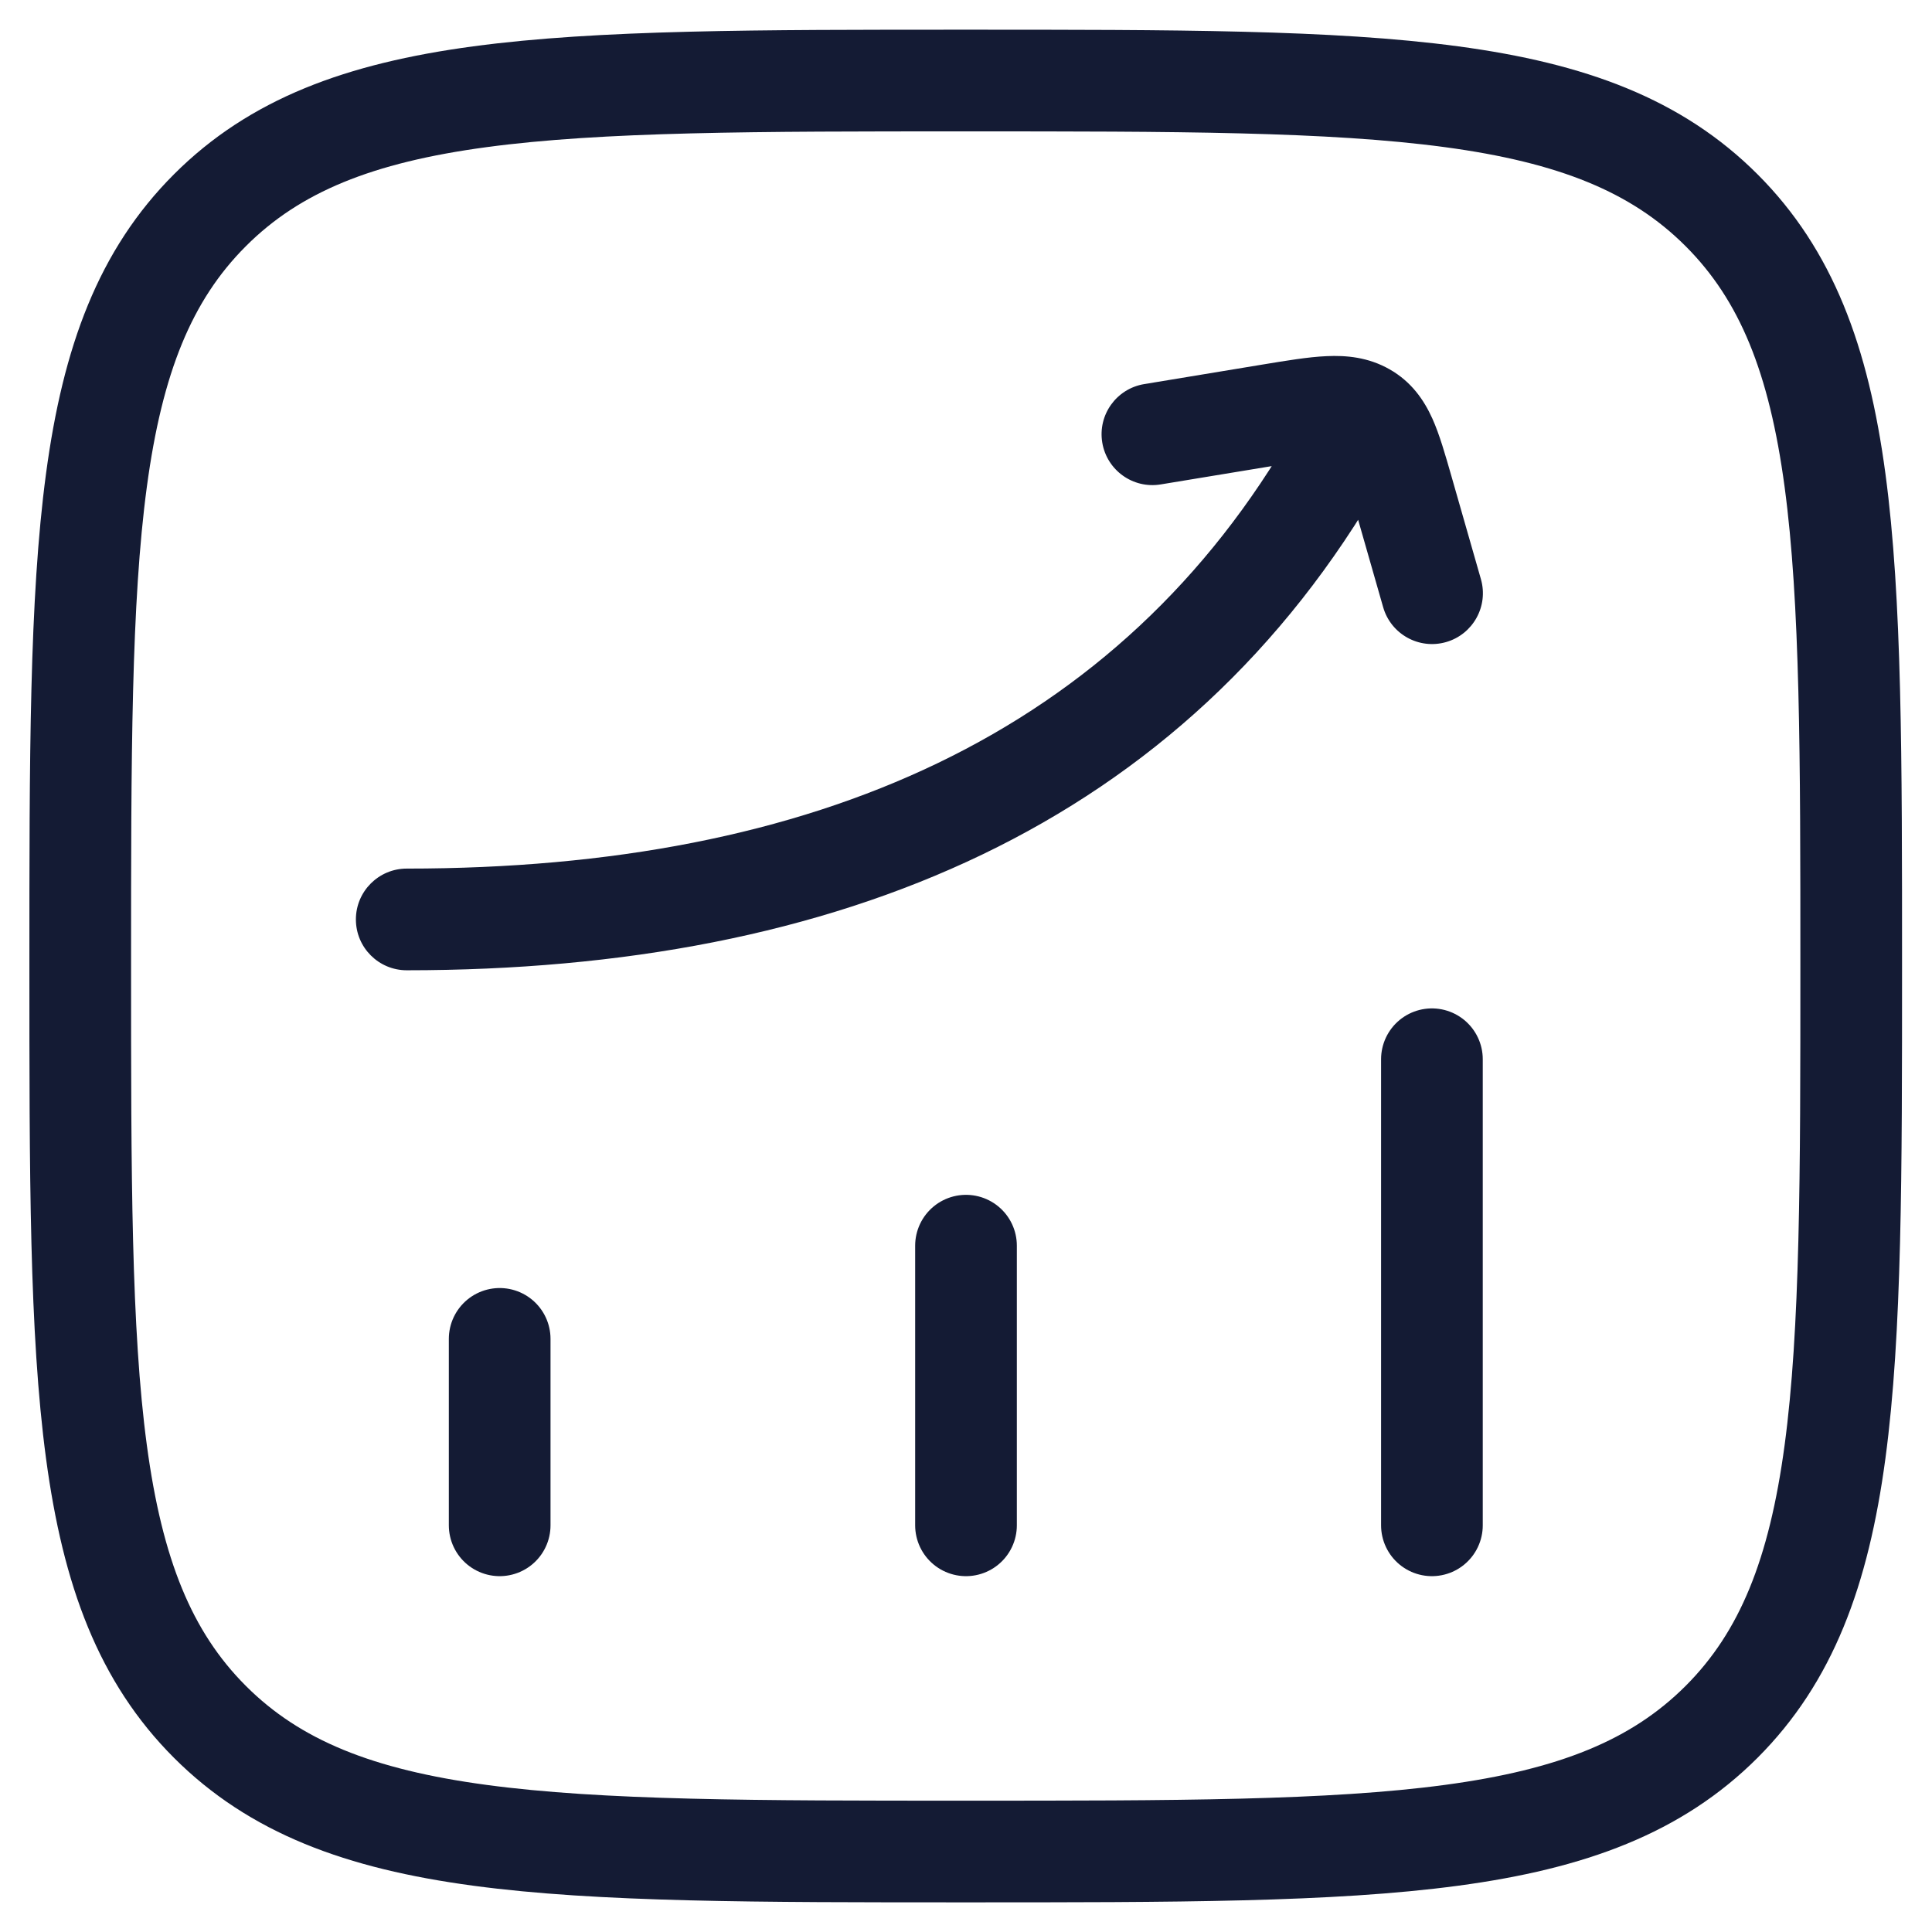
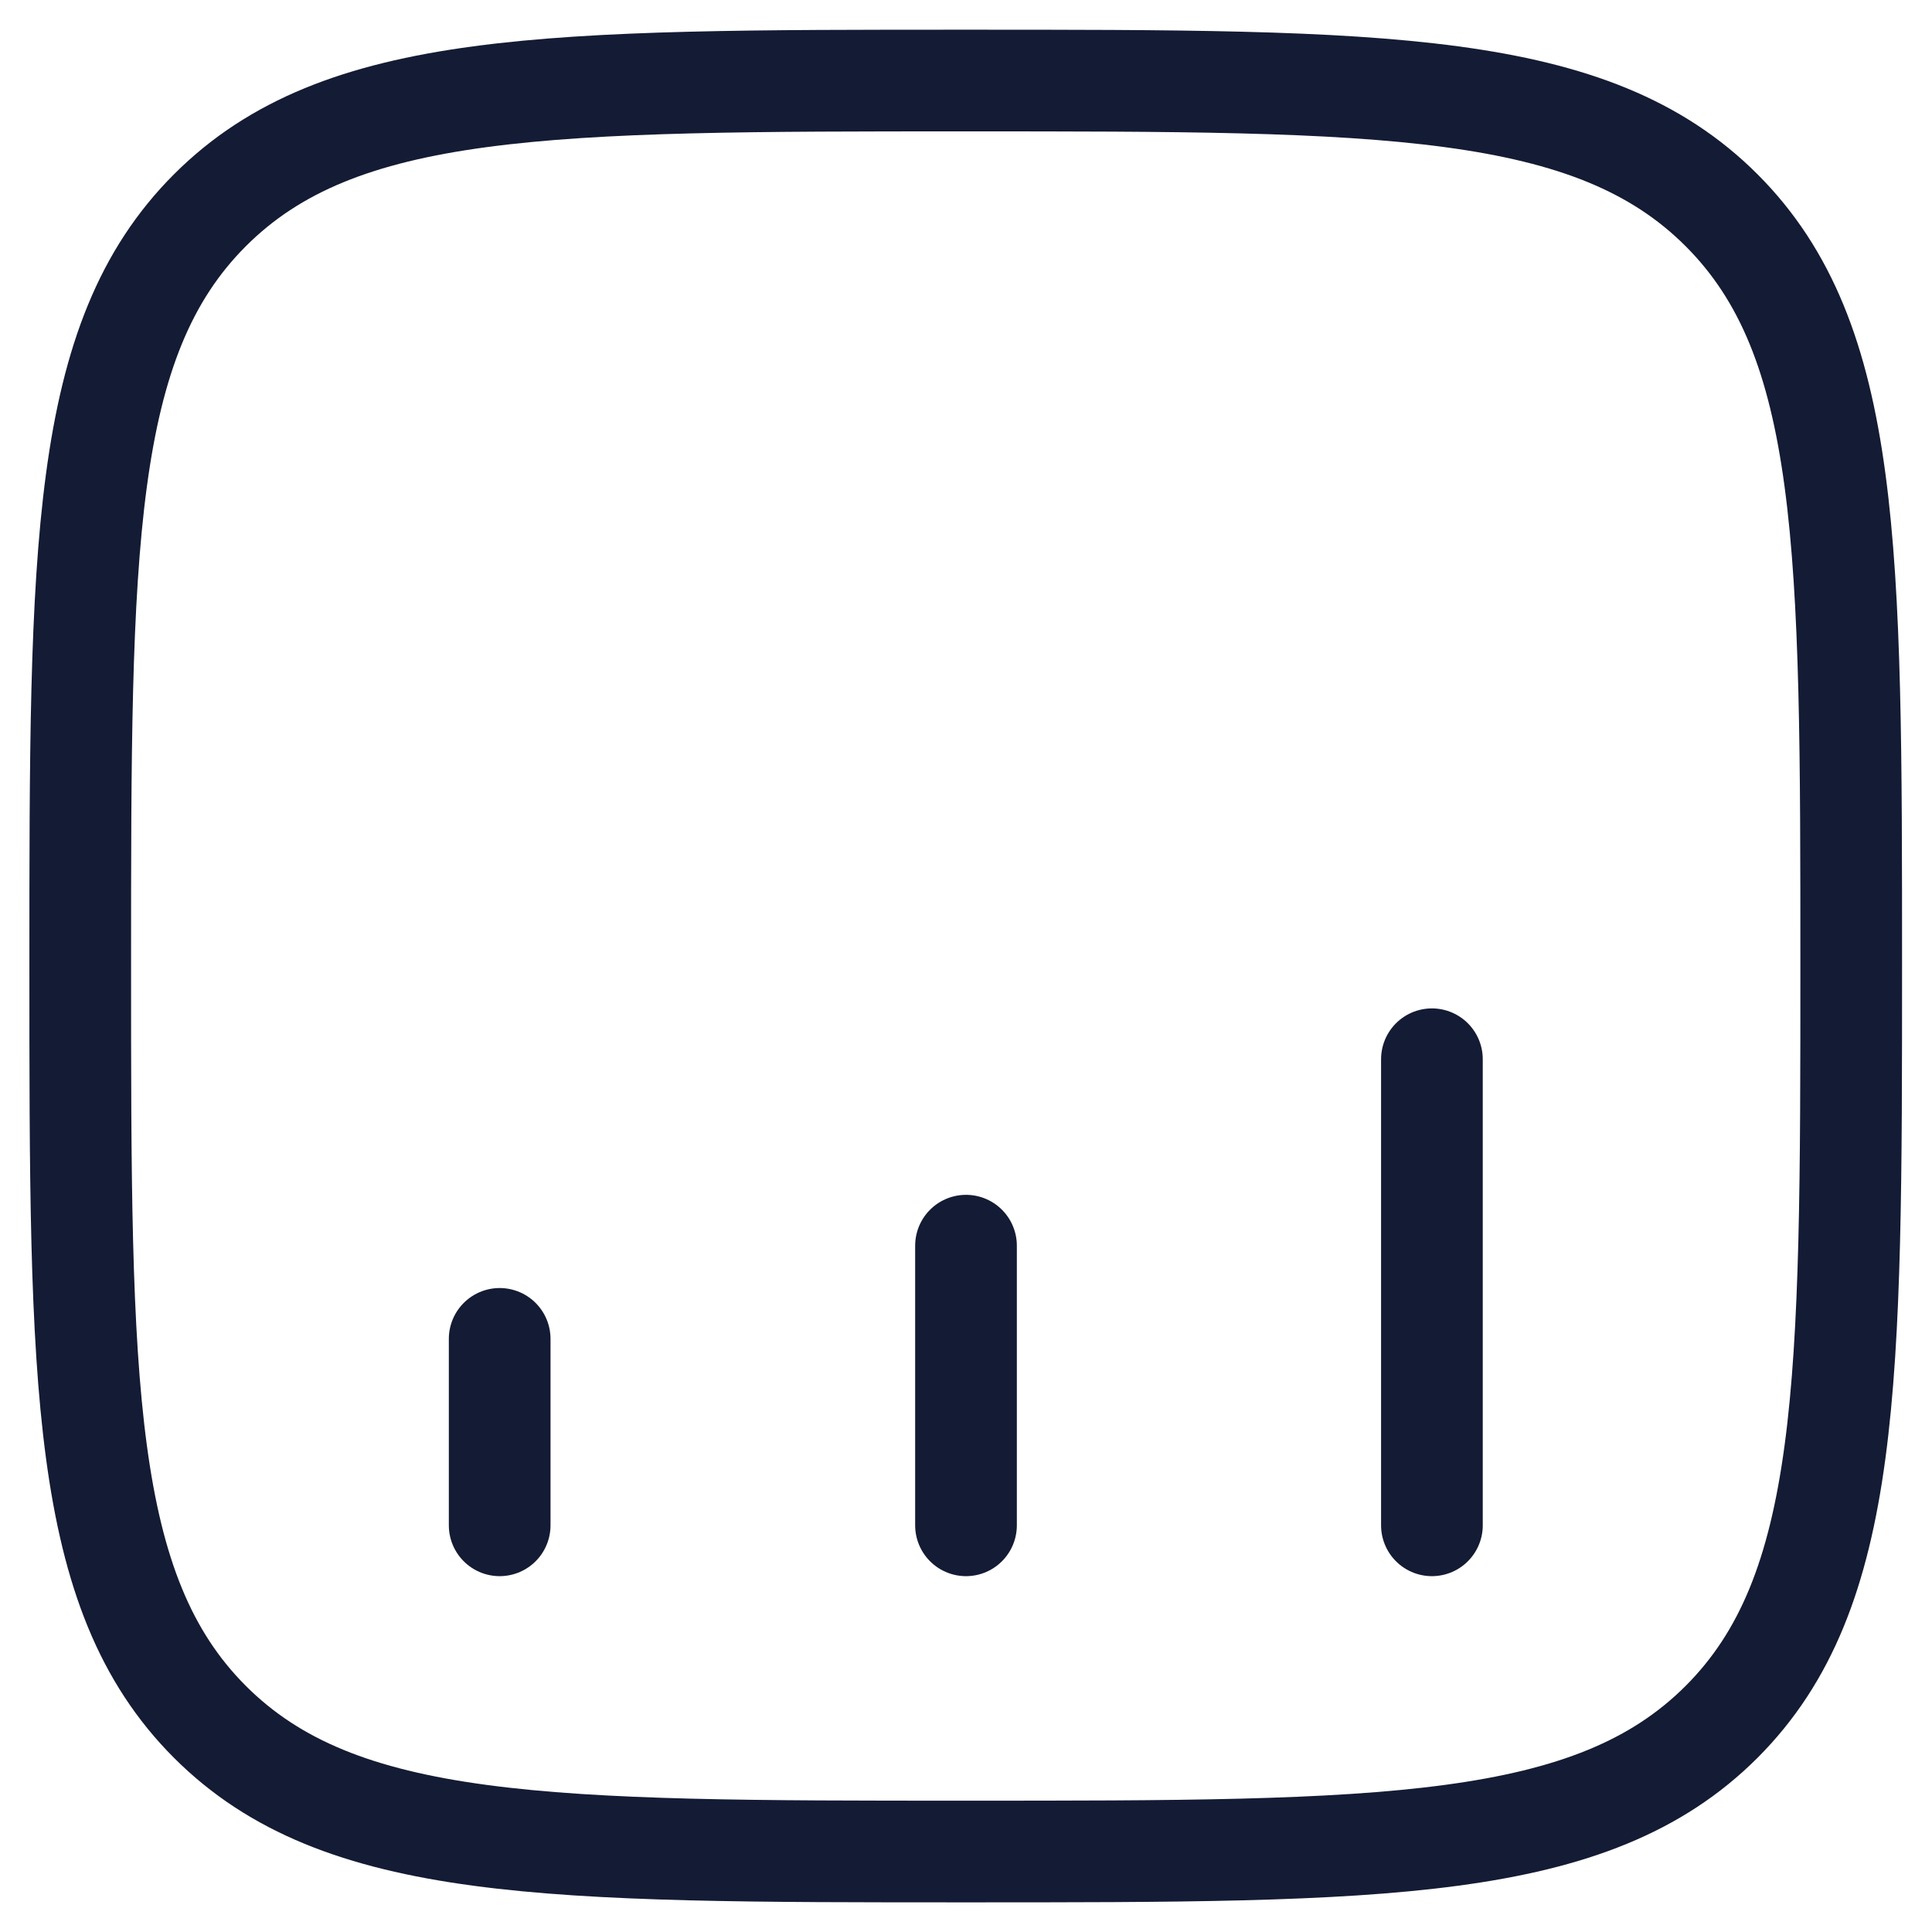
<svg xmlns="http://www.w3.org/2000/svg" width="38" height="38" viewBox="0 0 38 38" fill="none">
  <path d="M9.828 30.001L9.828 26.334" stroke="#141B34" stroke-width="2" stroke-linecap="round" />
  <path d="M19 30.001L19 24.501" stroke="#141B34" stroke-width="2" stroke-linecap="round" />
  <path d="M28.164 30.001L28.164 20.834" stroke="#141B34" stroke-width="2" stroke-linecap="round" />
-   <path d="M8 17.084C7.448 17.084 7 17.532 7 18.084C7 18.637 7.448 19.084 8 19.084V17.084ZM27.202 9.414C27.476 8.934 27.309 8.323 26.829 8.049C26.35 7.775 25.739 7.942 25.465 8.421L27.202 9.414ZM22.504 7.555C21.959 7.645 21.59 8.159 21.68 8.704C21.77 9.249 22.285 9.618 22.829 9.528L22.504 7.555ZM24.991 8.158L24.828 7.171V7.171L24.991 8.158ZM27.583 9.632L26.622 9.907L27.583 9.632ZM27.205 11.943C27.357 12.474 27.911 12.781 28.442 12.629C28.973 12.477 29.28 11.923 29.128 11.392L27.205 11.943ZM26.836 8.132L27.33 7.263V7.263L26.836 8.132ZM8 19.084C16.482 19.084 23.302 16.238 27.202 9.414L25.465 8.421C22.032 14.43 16.018 17.084 8 17.084V19.084ZM22.829 9.528L25.153 9.145L24.828 7.171L22.504 7.555L22.829 9.528ZM26.622 9.907L27.205 11.943L29.128 11.392L28.545 9.356L26.622 9.907ZM25.153 9.145C25.666 9.06 25.964 9.013 26.183 9.003C26.378 8.994 26.381 9.024 26.342 9.002L27.33 7.263C26.911 7.025 26.48 6.987 26.092 7.005C25.727 7.021 25.292 7.095 24.828 7.171L25.153 9.145ZM28.545 9.356C28.43 8.957 28.317 8.553 28.172 8.231C28.008 7.869 27.763 7.509 27.33 7.263L26.342 9.002C26.289 8.971 26.294 8.933 26.349 9.053C26.421 9.213 26.491 9.451 26.622 9.907L28.545 9.356Z" fill="#141B34" />
  <path d="M1.578 19.001C1.578 10.79 1.578 6.685 4.129 4.135C6.679 1.584 10.784 1.584 18.995 1.584C27.205 1.584 31.31 1.584 33.861 4.135C36.411 6.685 36.411 10.79 36.411 19.001C36.411 27.211 36.411 31.316 33.861 33.867C31.31 36.417 27.205 36.417 18.995 36.417C10.784 36.417 6.679 36.417 4.129 33.867C1.578 31.316 1.578 27.211 1.578 19.001Z" stroke="#141B34" stroke-width="2" />
</svg>